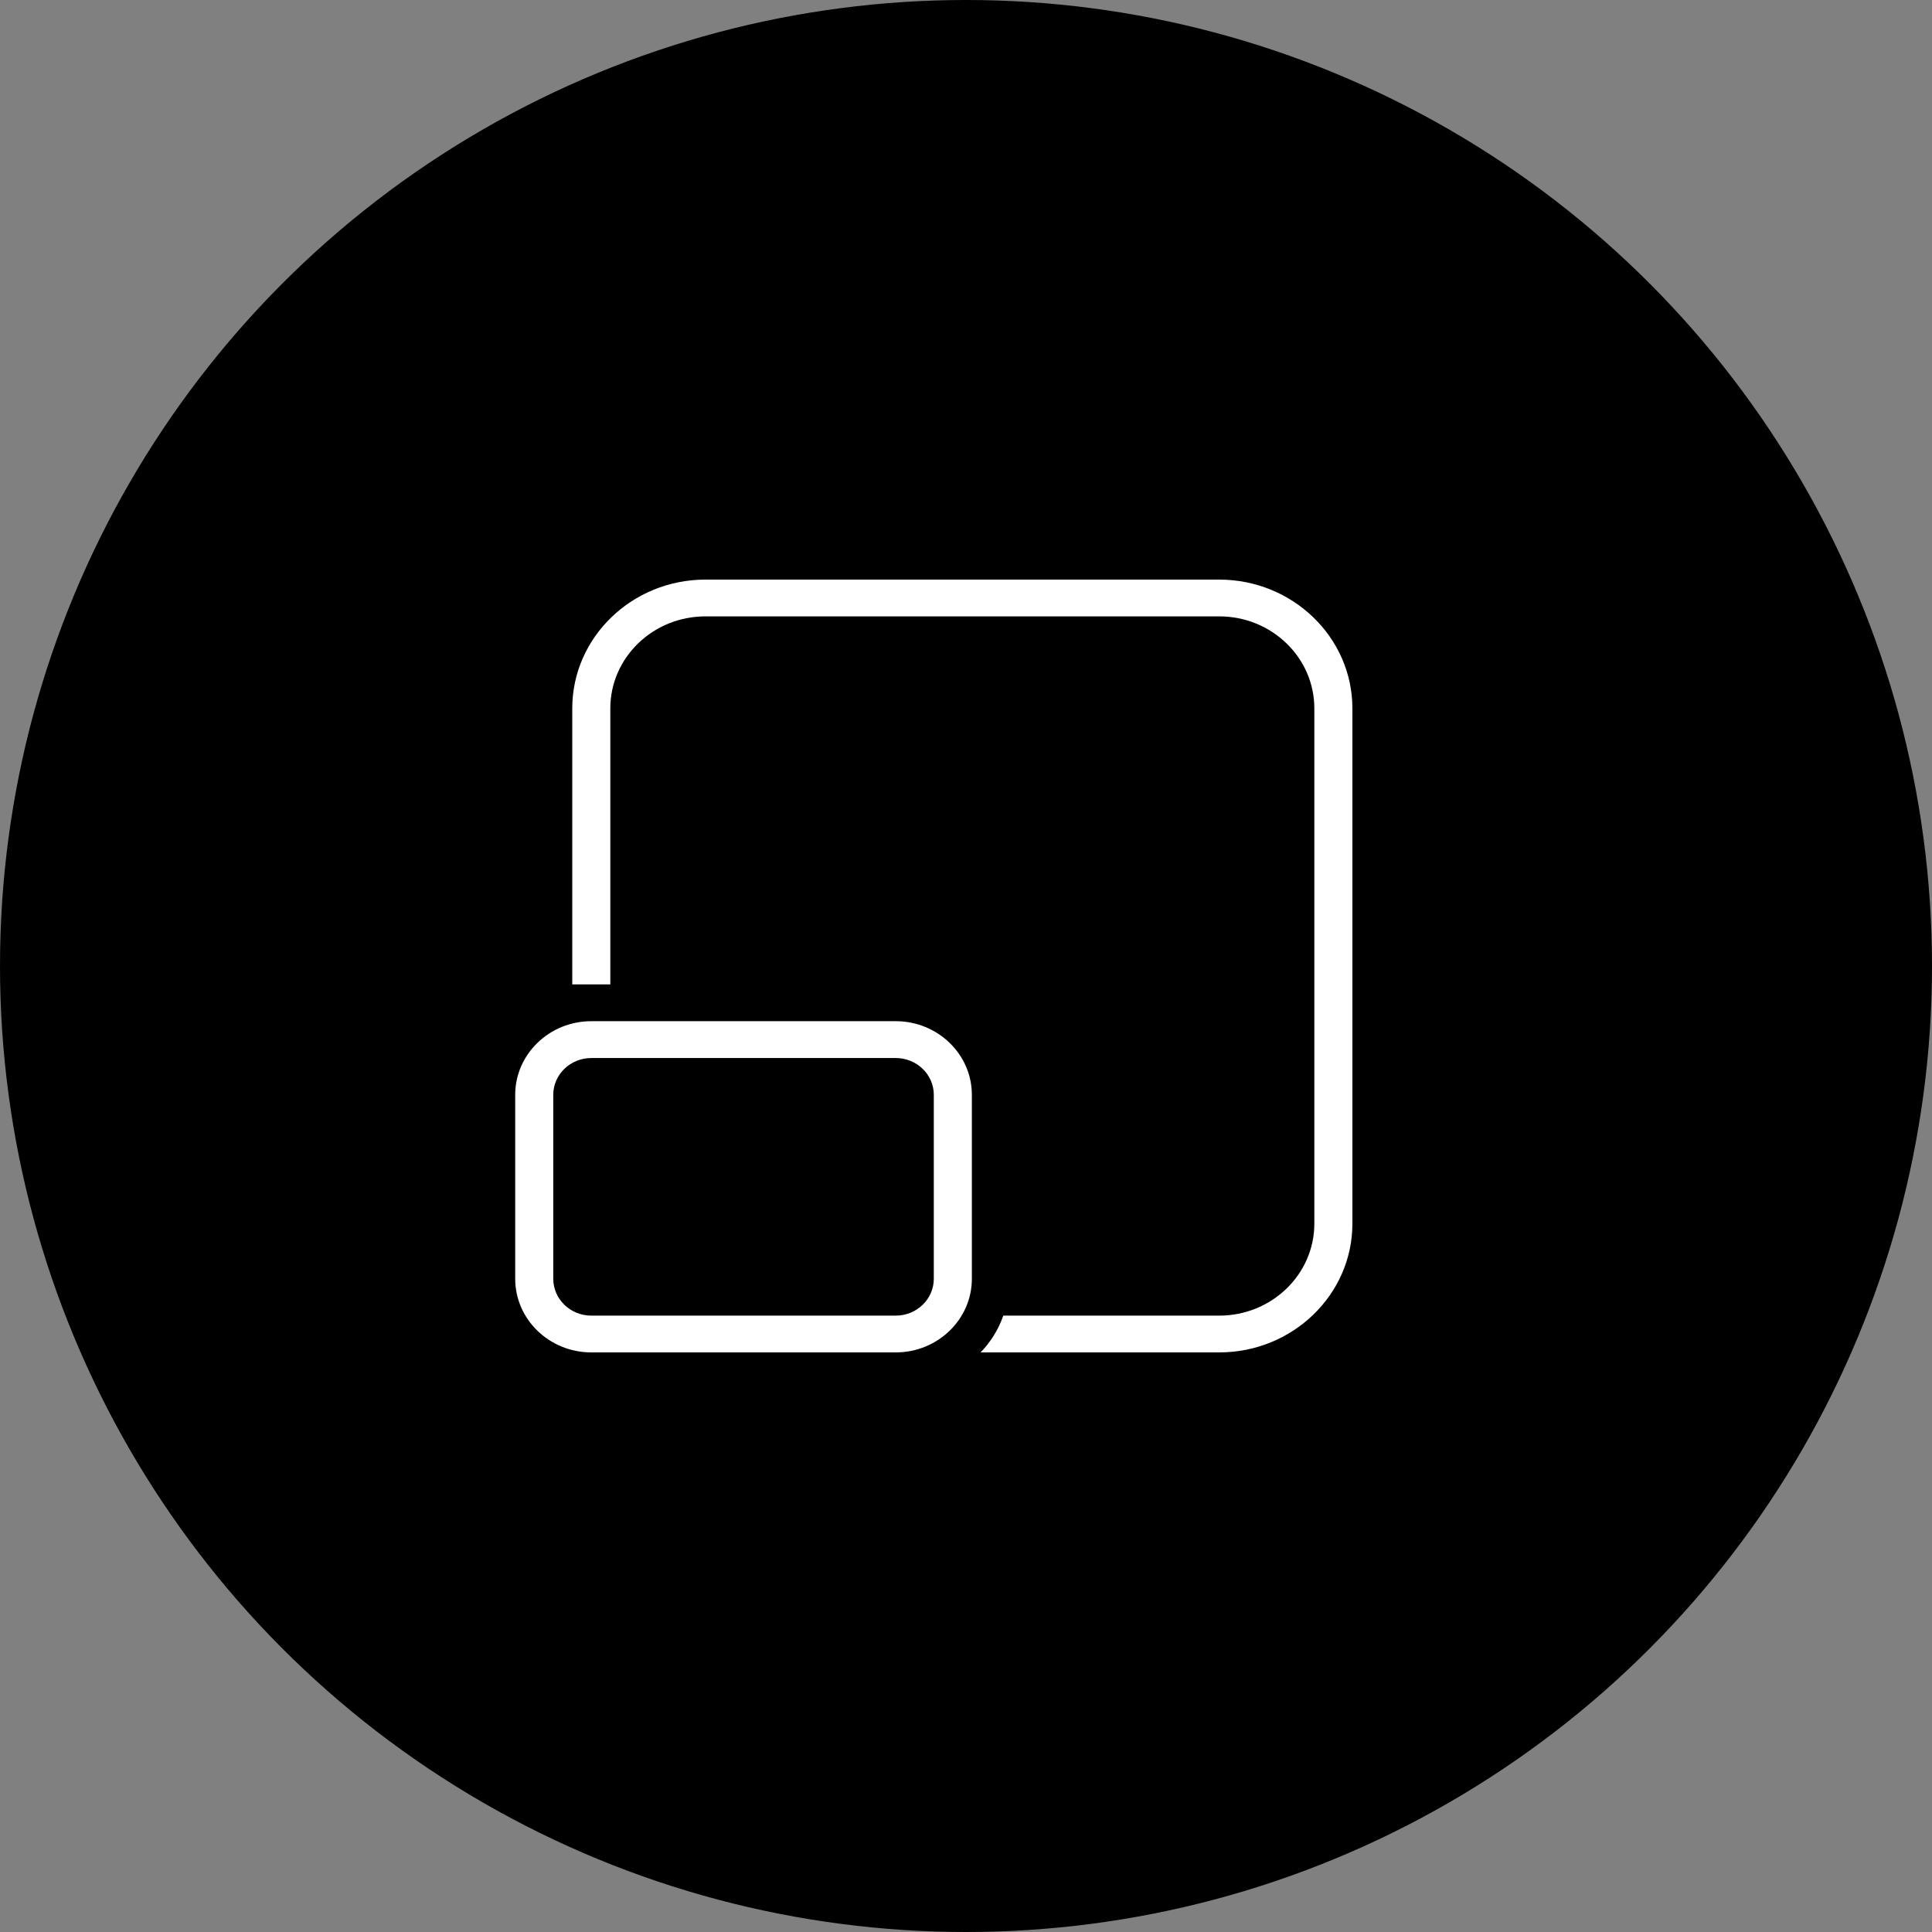
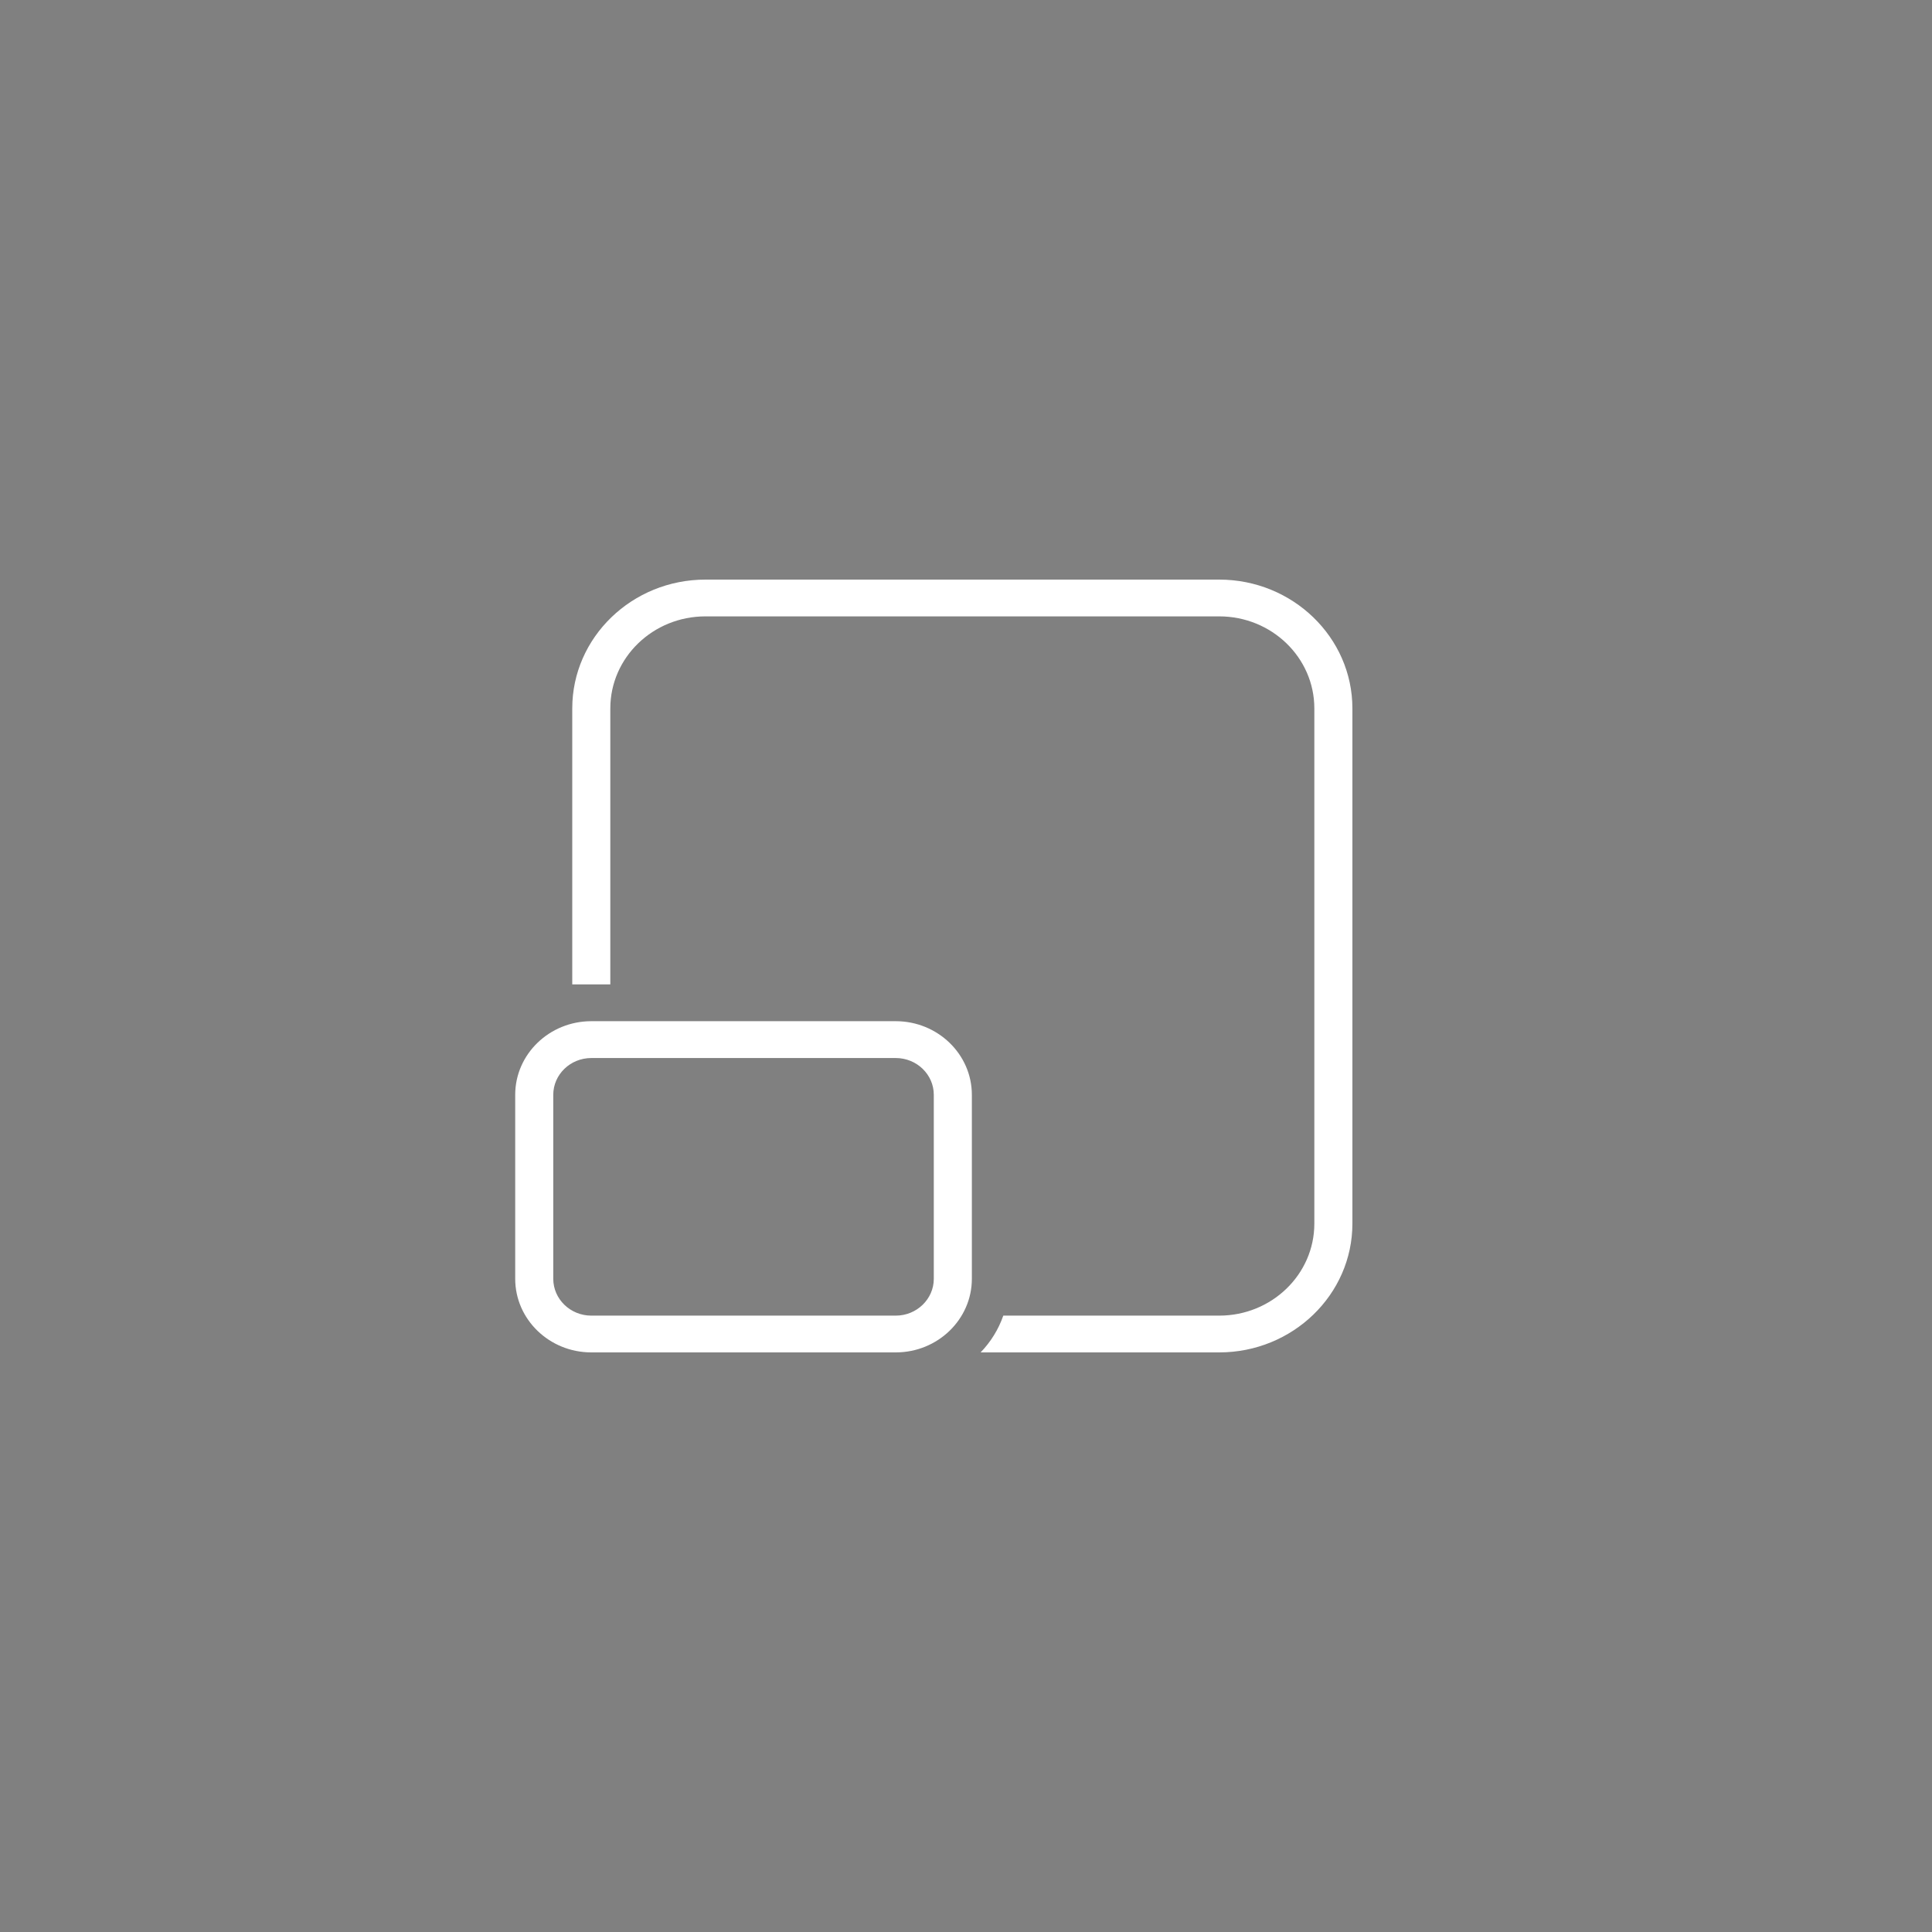
<svg xmlns="http://www.w3.org/2000/svg" width="30" height="30" viewBox="0 0 30 30" fill="none">
  <rect x="0" y="0" width="30" height="30" fill="#808080" stroke="none" />
-   <circle cx="15" cy="15" r="15" fill="black" />
-   <path d="M10.954 9C9.814 9 8.886 9.897 8.886 11V15.286H9.477V11C9.477 10.211 10.139 9.571 10.954 9.571H18.932C19.747 9.571 20.409 10.211 20.409 11V19C20.409 19.789 19.747 20.429 18.932 20.429H15.579C15.505 20.643 15.384 20.837 15.227 21H18.932C20.072 21 21 20.103 21 19V11C21 9.897 20.072 9 18.932 9H10.954ZM9.182 15.857C8.53 15.857 8 16.37 8 17V19.857C8 20.487 8.53 21 9.182 21H13.909C14.561 21 15.091 20.487 15.091 19.857V17C15.091 16.37 14.561 15.857 13.909 15.857H9.182ZM9.182 16.429H13.909C14.235 16.429 14.5 16.685 14.5 17V19.857C14.5 20.172 14.235 20.429 13.909 20.429H9.182C8.856 20.429 8.591 20.172 8.591 19.857V17C8.591 16.685 8.856 16.429 9.182 16.429Z" fill="white" />
+   <path d="M10.954 9C9.814 9 8.886 9.897 8.886 11V15.286H9.477V11C9.477 10.211 10.139 9.571 10.954 9.571H18.932C19.747 9.571 20.409 10.211 20.409 11V19C20.409 19.789 19.747 20.429 18.932 20.429H15.579C15.505 20.643 15.384 20.837 15.227 21H18.932C20.072 21 21 20.103 21 19V11C21 9.897 20.072 9 18.932 9H10.954ZM9.182 15.857C8.53 15.857 8 16.37 8 17V19.857C8 20.487 8.53 21 9.182 21H13.909C14.561 21 15.091 20.487 15.091 19.857V17C15.091 16.37 14.561 15.857 13.909 15.857H9.182M9.182 16.429H13.909C14.235 16.429 14.5 16.685 14.5 17V19.857C14.5 20.172 14.235 20.429 13.909 20.429H9.182C8.856 20.429 8.591 20.172 8.591 19.857V17C8.591 16.685 8.856 16.429 9.182 16.429Z" fill="white" />
</svg>